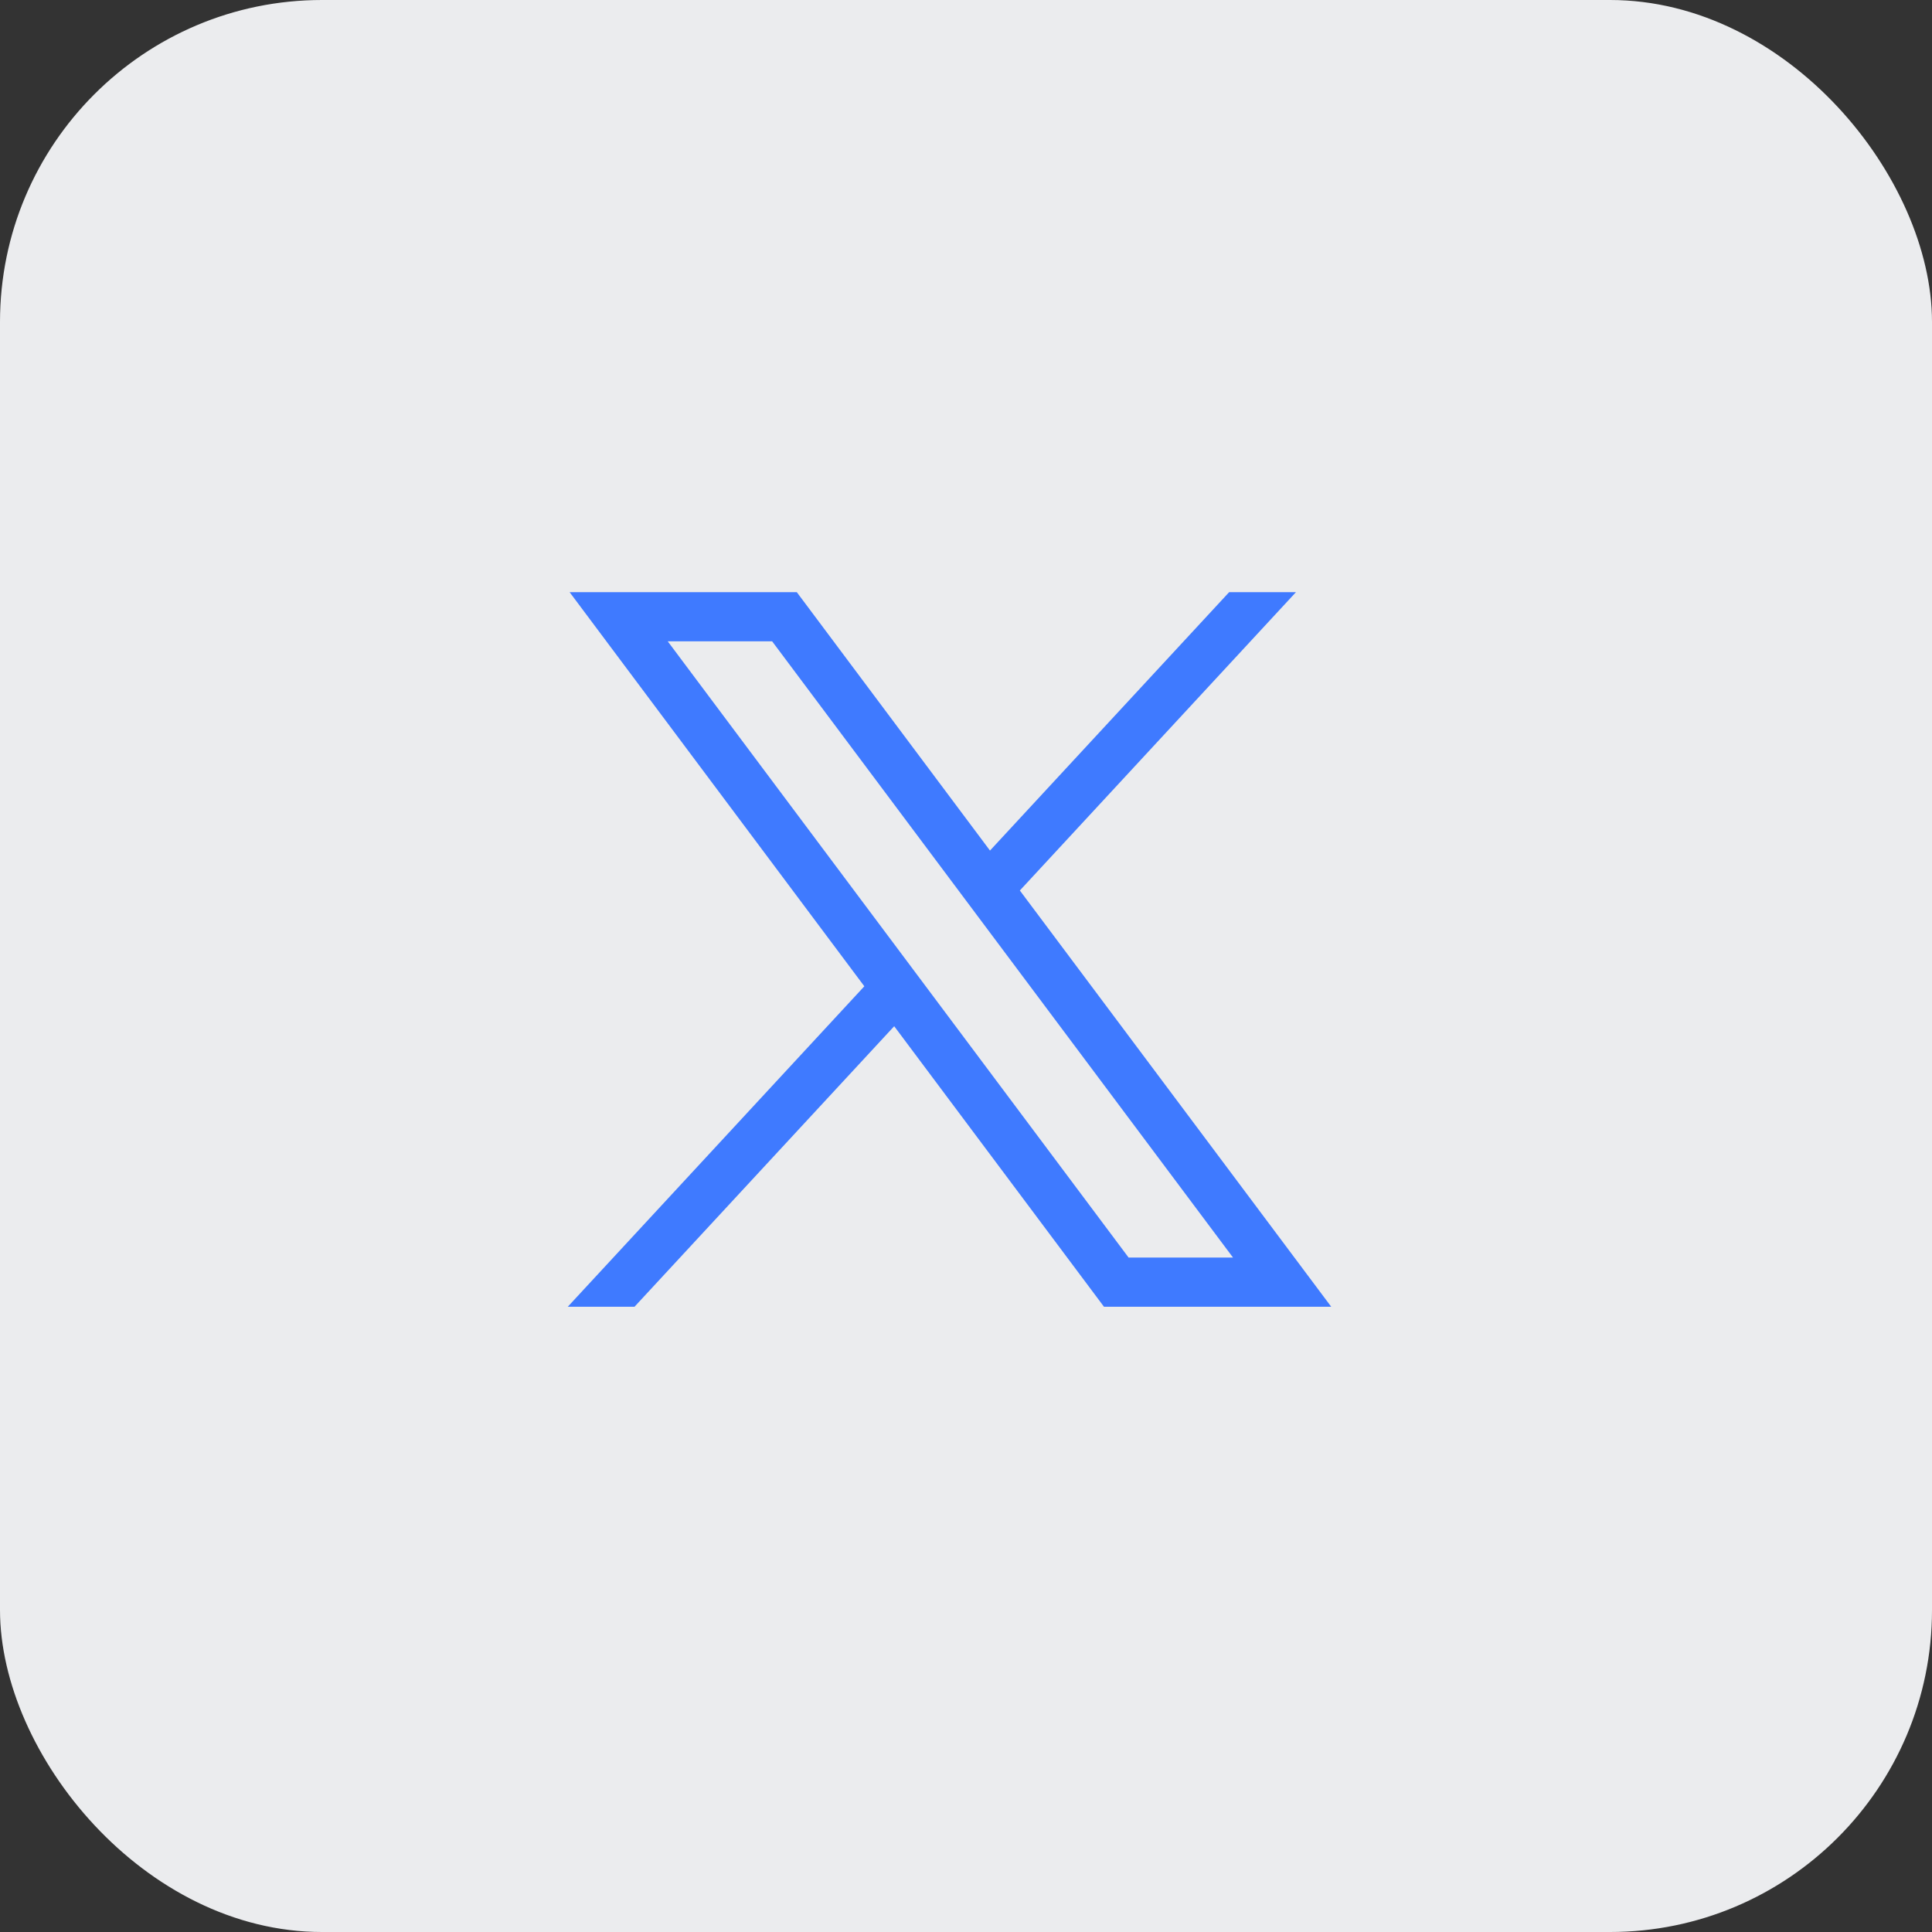
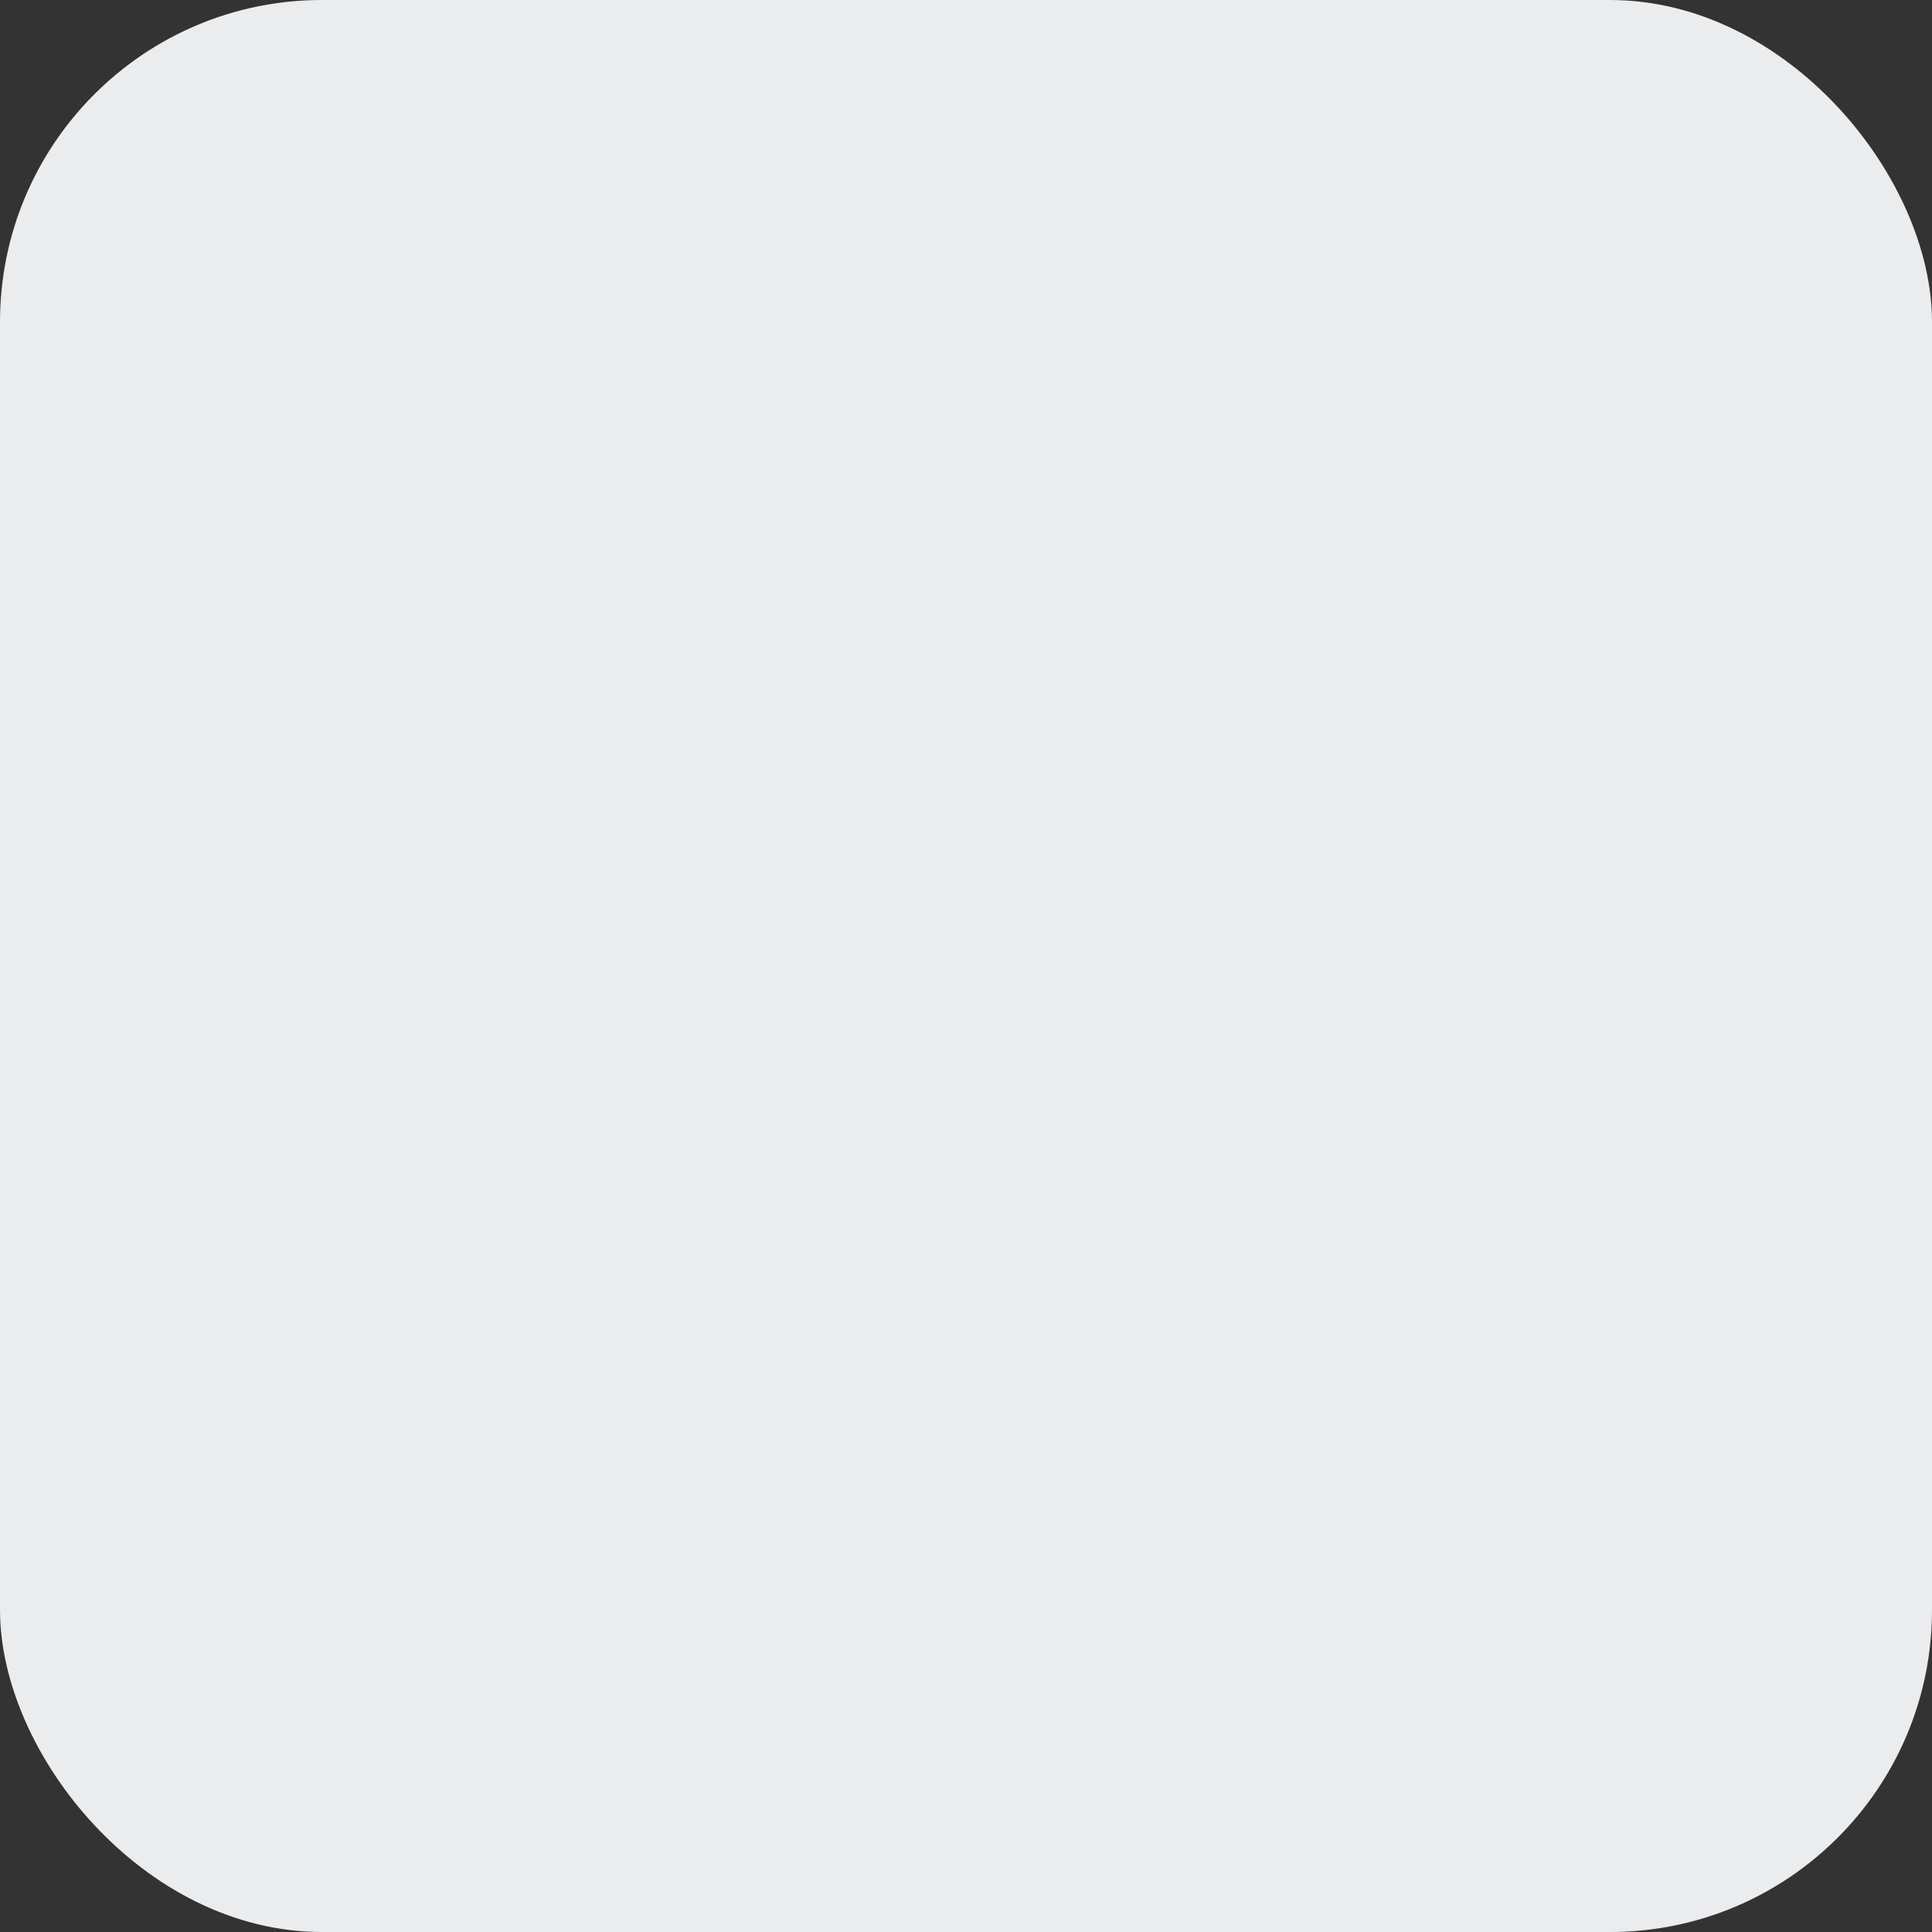
<svg xmlns="http://www.w3.org/2000/svg" width="24" height="24" viewBox="0 0 24 24" fill="none">
  <rect x="0" y="0" width="24" height="24" fill="#333333" stroke="none" />
  <rect width="24" height="24" rx="4" fill="#EBECEE" />
  <g clip-path="url(#clip0_1491_109030)">
-     <path d="M7.076 7.356L10.737 12.252L7.053 16.233H7.882L11.108 12.748L13.714 16.233H16.537L12.669 11.062L16.099 7.356H15.269L12.298 10.566L9.898 7.356H7.076ZM8.295 7.967H9.592L15.317 15.622H14.02L8.295 7.967Z" fill="#3F7AFF" />
-   </g>
+     </g>
  <defs>
    <clipPath id="clip0_1491_109030">
-       <rect width="9.6" height="9.6" fill="white" transform="translate(7 7)" />
-     </clipPath>
+       </clipPath>
  </defs>
</svg>